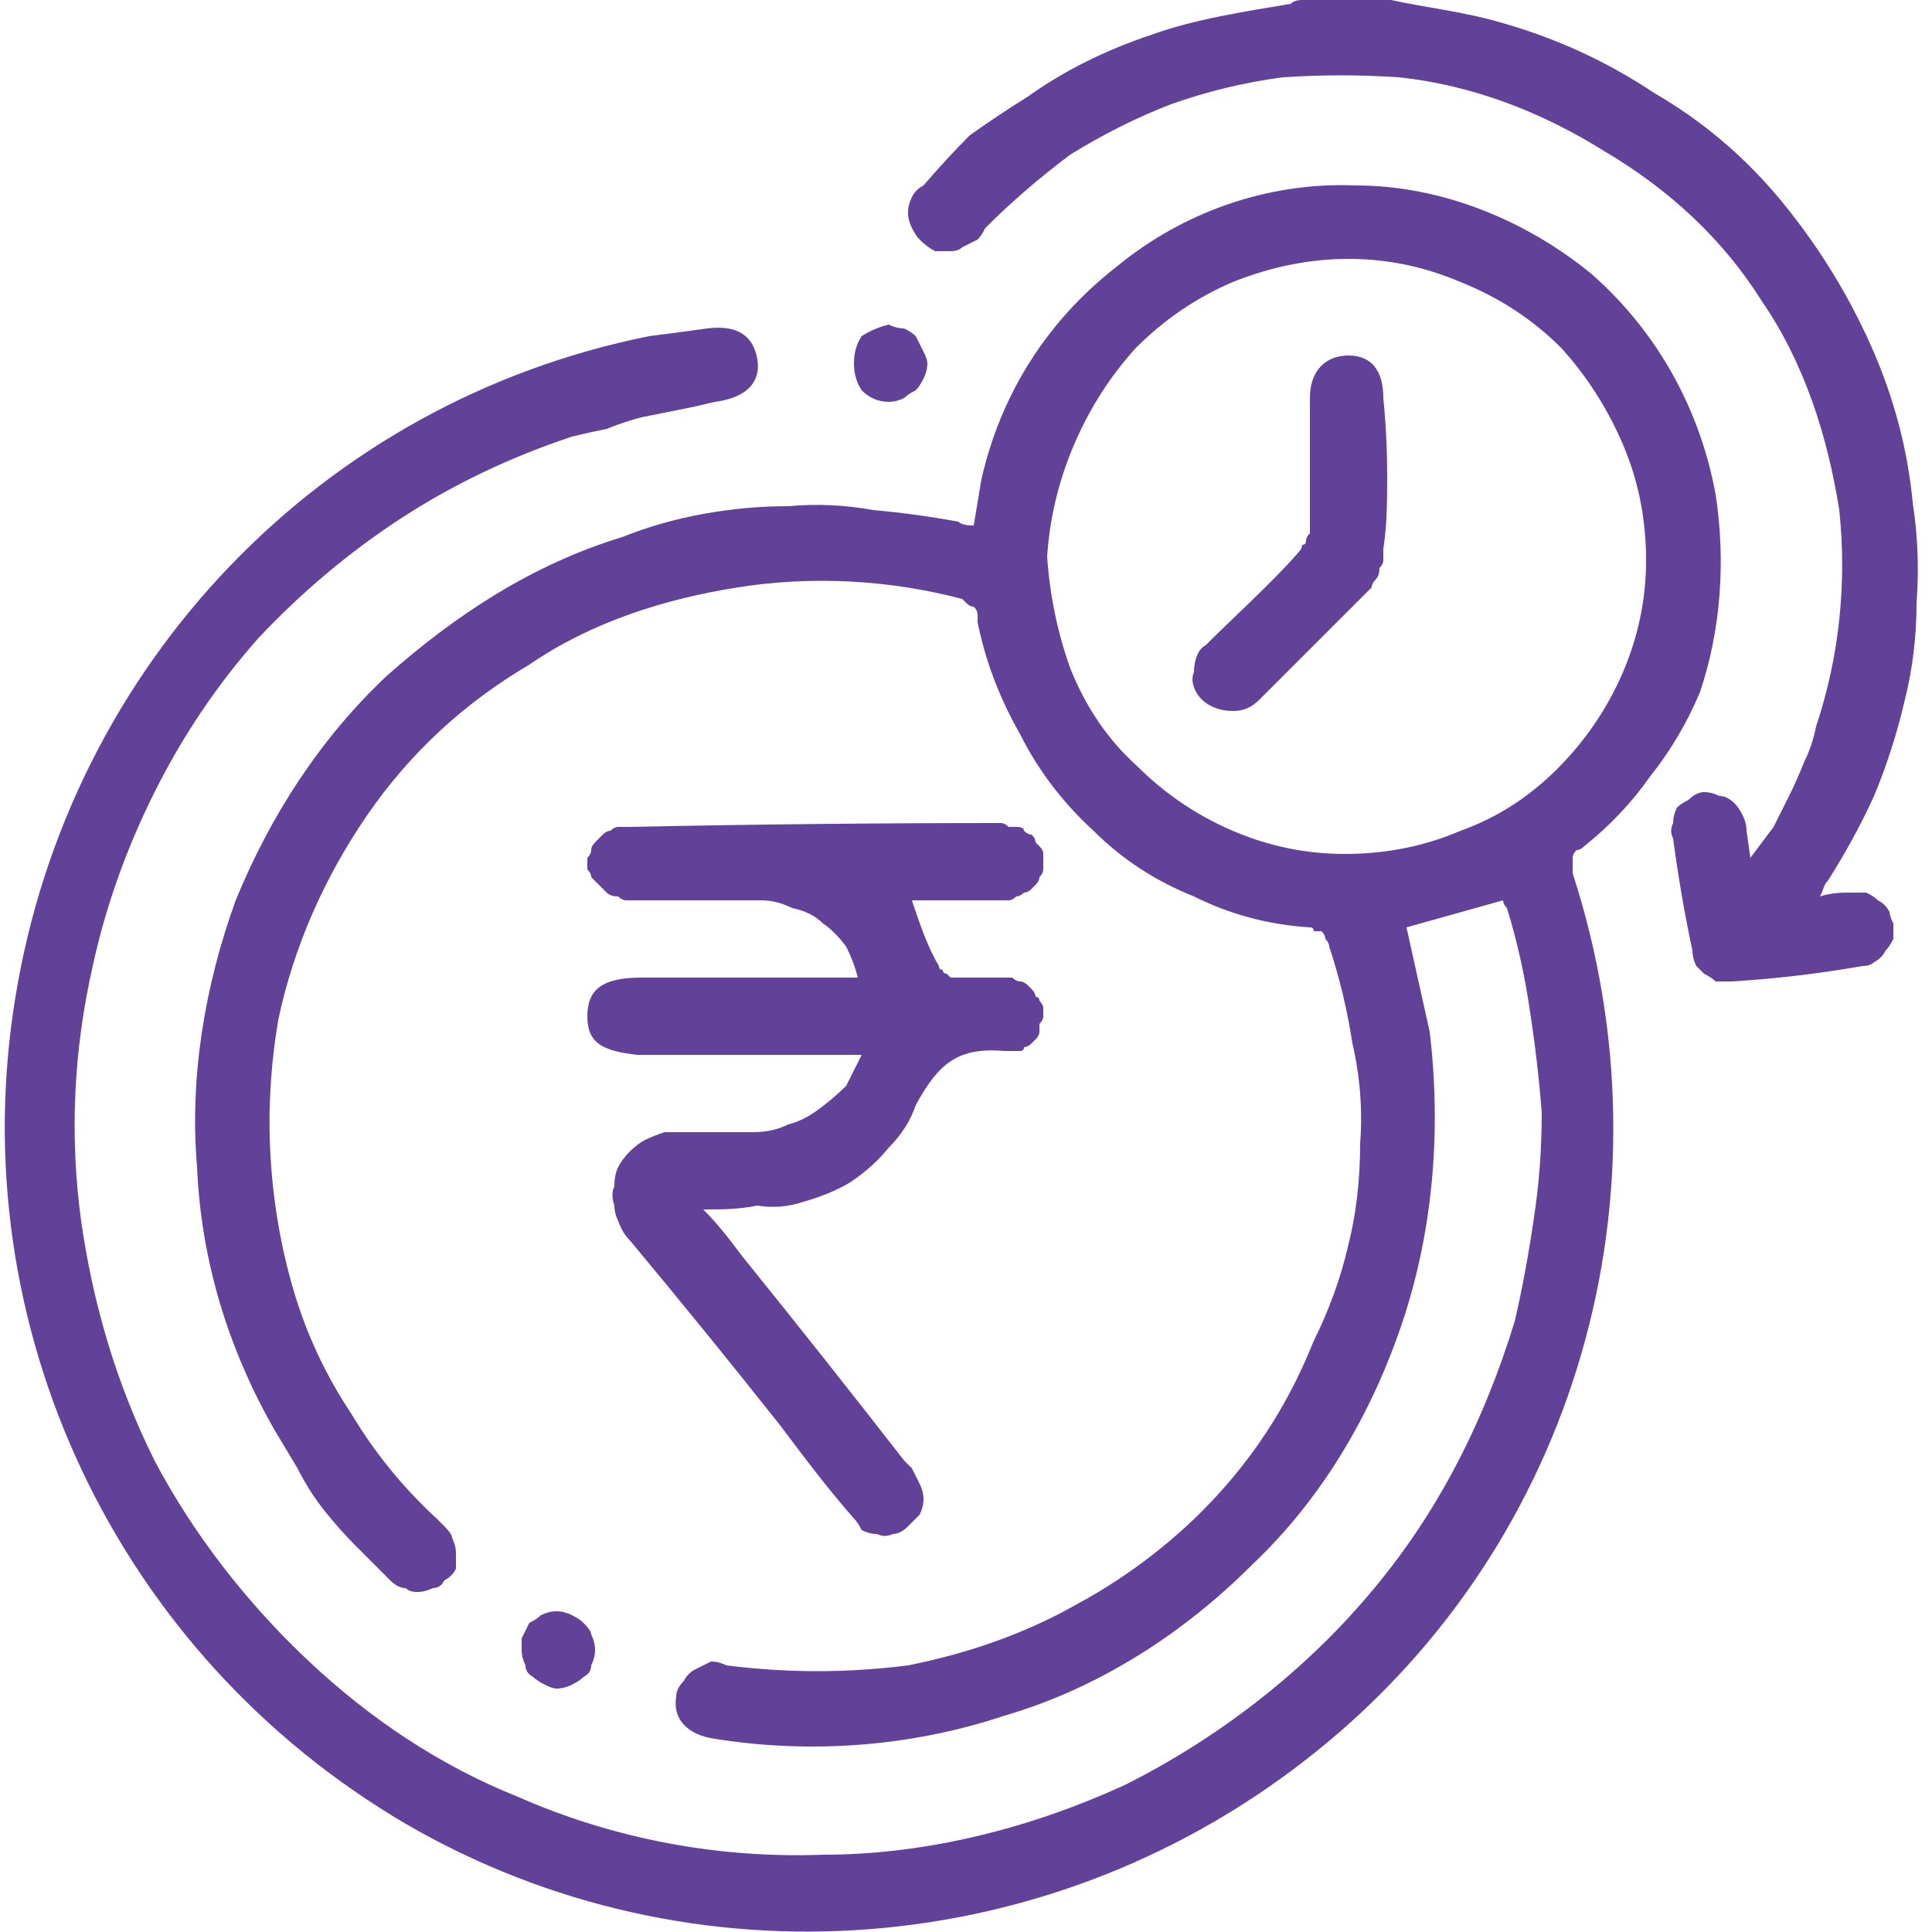
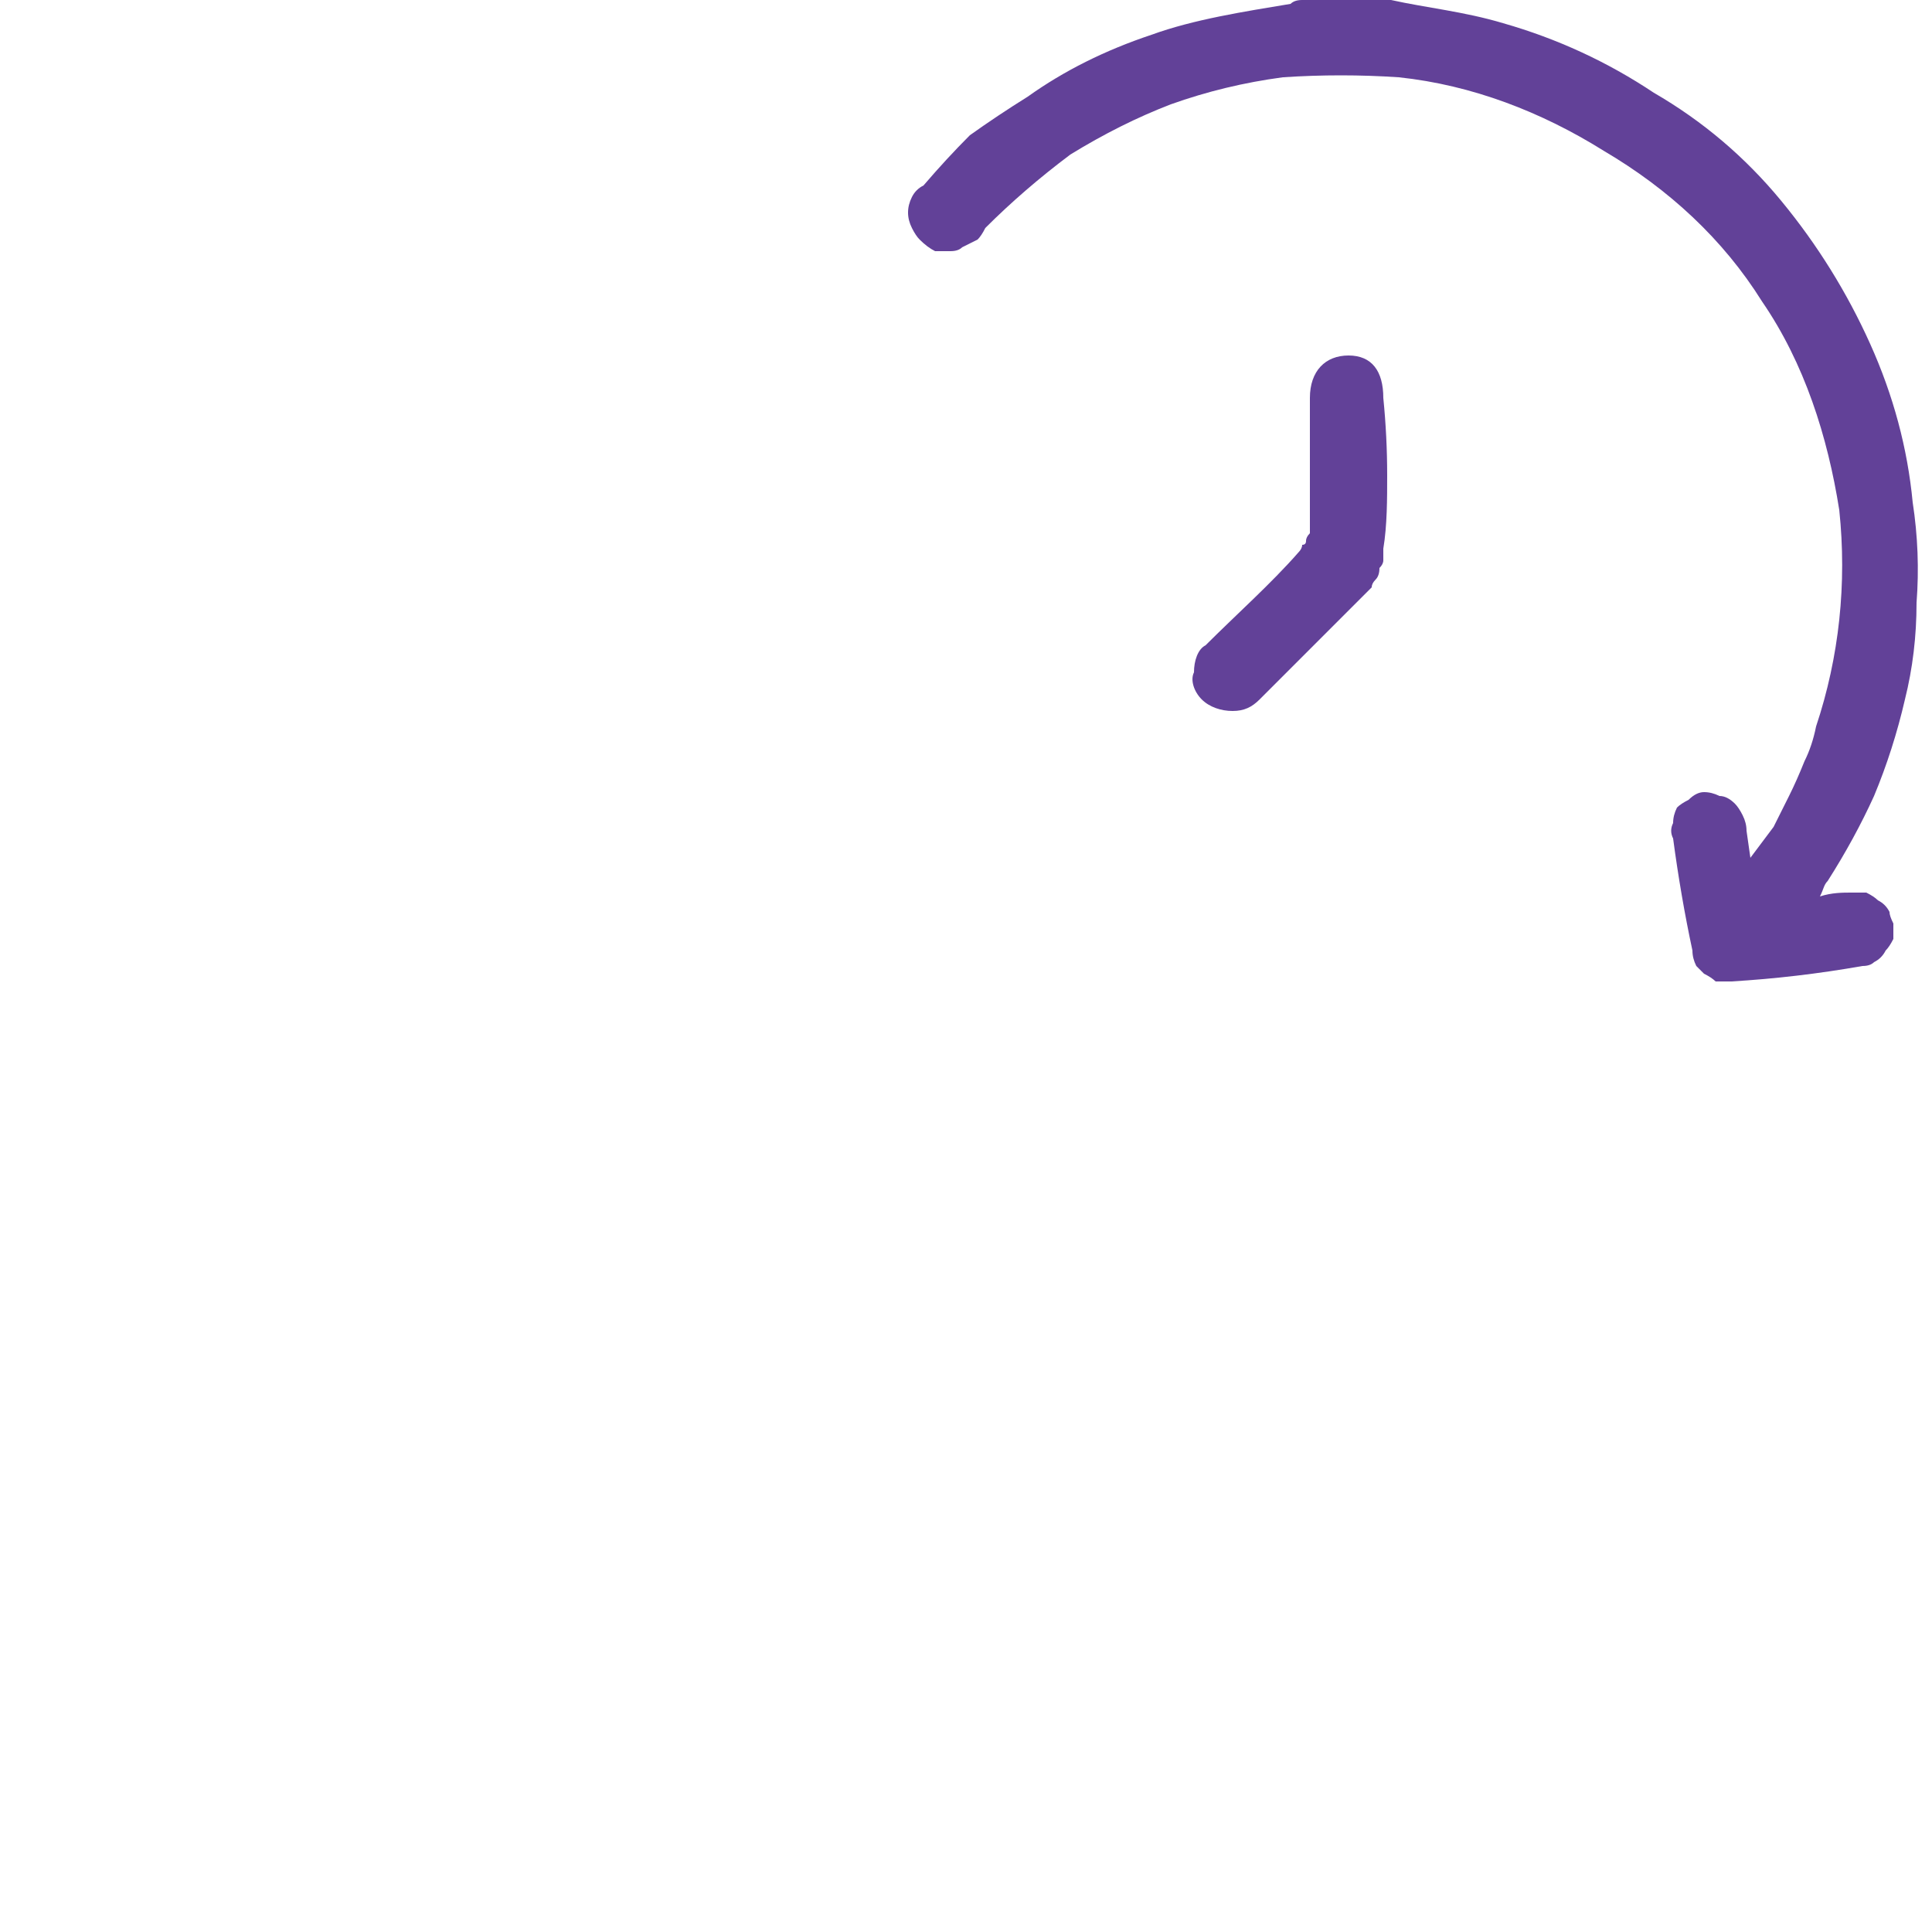
<svg xmlns="http://www.w3.org/2000/svg" version="1.2" viewBox="0 0 50 50" width="50" height="50">
  <title>Insta personal Loan-svg</title>
  <defs>
    <clipPath clipPathUnits="userSpaceOnUse" id="cp1">
      <path d="m0 0h49.65v50h-49.65z" />
    </clipPath>
  </defs>
  <style>
		.s0 { fill: #624198 } 
	</style>
  <g>
    <filter id="f0">
      <feFlood flood-color="#ffffff" flood-opacity="1" />
      <feBlend mode="normal" in2="SourceGraphic" />
      <feComposite in2="SourceAlpha" operator="in" />
    </filter>
    <g id="Clip-Path" clip-path="url(#cp1)" filter="url(#f0)">
      <g>
        <path class="s0" d="m47.9 23.1c-0.2 0-0.5 0-0.8 0.1 0.1-0.2 0.1-0.3 0.2-0.4q0.7-1.1 1.2-2.2 0.5-1.2 0.8-2.5 0.3-1.2 0.3-2.5 0.1-1.3-0.1-2.6-0.2-2.1-1.1-4.1-0.9-2-2.3-3.7-1.4-1.7-3.3-2.8-1.8-1.2-3.9-1.8c-1-0.3-2-0.4-2.9-0.6h-2.3q-0.2 0-0.3 0.1c-1.2 0.2-2.5 0.4-3.6 0.8q-0.9 0.3-1.7 0.7-0.8 0.4-1.5 0.9-0.8 0.5-1.5 1-0.6 0.6-1.2 1.3-0.2 0.1-0.3 0.3-0.1 0.2-0.1 0.4 0 0.2 0.1 0.4 0.1 0.2 0.2 0.3 0.2 0.2 0.4 0.3 0.2 0 0.4 0 0.2 0 0.3-0.1 0.2-0.1 0.4-0.2 0.1-0.1 0.2-0.3 1-1 2.2-1.9 1.3-0.8 2.6-1.3 1.4-0.5 2.9-0.7 1.5-0.1 3 0c1.9 0.2 3.7 0.9 5.3 1.9 1.7 1 3.1 2.3 4.1 3.9 1.1 1.6 1.7 3.5 2 5.4 0.2 1.9 0 3.8-0.6 5.6q-0.1 0.5-0.3 0.9-0.2 0.5-0.4 0.9-0.2 0.4-0.4 0.8-0.3 0.4-0.6 0.8l-0.1-0.7q0-0.2-0.1-0.4-0.1-0.2-0.2-0.3-0.2-0.2-0.4-0.2-0.2-0.1-0.4-0.1-0.2 0-0.4 0.2-0.2 0.1-0.3 0.2-0.1 0.2-0.1 0.4-0.1 0.2 0 0.4 0.2 1.5 0.5 2.9 0 0.2 0.1 0.4 0.1 0.1 0.2 0.2 0.2 0.1 0.3 0.2 0.2 0 0.4 0 1.7-0.1 3.4-0.4 0.2 0 0.3-0.1 0.2-0.1 0.3-0.3 0.1-0.1 0.2-0.3 0-0.2 0-0.4-0.1-0.2-0.1-0.3-0.1-0.2-0.3-0.3-0.1-0.1-0.3-0.2-0.2 0-0.4 0z" />
-         <path fill-rule="evenodd" class="s0" d="m44.5 15.4q-0.1 1.3-0.5 2.5-0.5 1.2-1.3 2.2-0.7 1-1.7 1.8-0.1 0.1-0.2 0.1-0.1 0.1-0.1 0.2 0 0.1 0 0.2 0 0.1 0 0.2c2.7 8.3 0.1 17.3-6.6 22.7-6.8 5.5-16.2 6.2-23.6 1.9-7.5-4.4-11.5-12.9-10.1-21.4 1.4-8.6 7.9-15.4 16.4-17.1q0.8-0.1 1.5-0.2c0.8-0.1 1.2 0.2 1.3 0.8 0.1 0.6-0.3 1-1.1 1.1q-0.4 0.1-0.9 0.2-0.5 0.1-1 0.2-0.4 0.1-0.9 0.3-0.5 0.1-0.9 0.2-2.4 0.8-4.4 2.1-2 1.3-3.7 3.1-1.6 1.8-2.7 4-1.1 2.2-1.6 4.5c-0.5 2.2-0.6 4.4-0.3 6.6 0.3 2.1 0.9 4.2 1.9 6.2 1 1.9 2.4 3.7 4 5.2 1.6 1.5 3.4 2.7 5.4 3.5 2.5 1.1 5.2 1.6 7.9 1.5 2.7 0 5.4-0.7 7.8-1.8 2.4-1.2 4.6-2.9 6.3-4.9 1.8-2.1 3-4.5 3.8-7.1q0.3-1.3 0.5-2.7 0.2-1.3 0.2-2.7-0.1-1.3-0.3-2.6-0.2-1.4-0.6-2.7-0.1-0.1-0.1-0.2l-2.5 0.7c0.2 0.9 0.4 1.8 0.6 2.7 0.3 2.5 0.1 5.1-0.7 7.5-0.8 2.4-2.1 4.6-3.9 6.3-1.8 1.8-4 3.2-6.4 3.9-2.4 0.8-5 1-7.5 0.6-0.7-0.1-1.1-0.5-1-1.1q0-0.2 0.2-0.4 0.1-0.2 0.3-0.3 0.2-0.1 0.4-0.2 0.2 0 0.4 0.1c1.6 0.2 3.1 0.2 4.7 0 1.5-0.3 3-0.8 4.4-1.6 1.3-0.7 2.6-1.7 3.6-2.8 1.1-1.2 1.9-2.5 2.5-4q0.6-1.2 0.9-2.5 0.3-1.2 0.3-2.6 0.1-1.3-0.2-2.6-0.2-1.3-0.6-2.5 0-0.1-0.1-0.2 0-0.1-0.1-0.2-0.1 0-0.2 0 0-0.1-0.1-0.1-1.6-0.1-3-0.8-1.5-0.6-2.6-1.7-1.2-1.1-1.9-2.5-0.8-1.4-1.1-2.9 0-0.1 0-0.2 0-0.1-0.1-0.2-0.1 0-0.2-0.1 0 0-0.1-0.1c-1.9-0.5-3.9-0.6-5.8-0.3-1.9 0.3-3.8 0.9-5.4 2-1.7 1-3.1 2.3-4.2 3.9-1.1 1.6-1.9 3.4-2.3 5.3q-0.3 1.8-0.2 3.5 0.1 1.8 0.6 3.5 0.5 1.7 1.5 3.2 0.9 1.5 2.2 2.7 0.1 0.1 0.2 0.2 0.2 0.2 0.2 0.3 0.1 0.2 0.1 0.4 0 0.2 0 0.4-0.1 0.2-0.3 0.3-0.1 0.2-0.3 0.2-0.2 0.1-0.4 0.1-0.2 0-0.3-0.1-0.2 0-0.4-0.2-0.4-0.4-0.9-0.9-0.4-0.4-0.8-0.9-0.4-0.5-0.7-1.1-0.3-0.5-0.6-1c-1.2-2.1-1.9-4.4-2-6.8-0.2-2.3 0.2-4.7 1-6.9 0.9-2.2 2.2-4.2 3.9-5.8 1.8-1.6 3.8-2.9 6.1-3.6q1-0.4 2.1-0.6 1.1-0.2 2.2-0.2 1.1-0.1 2.2 0.1 1.1 0.1 2.2 0.3 0.1 0.1 0.4 0.1 0.1-0.6 0.2-1.2c0.5-2.2 1.7-4.1 3.5-5.5 1.7-1.4 3.9-2.2 6.2-2.1 2.2 0 4.4 0.9 6.1 2.3 1.7 1.5 2.8 3.5 3.2 5.7q0.2 1.3 0.1 2.6zm-6.7 6.1q1.4-0.5 2.5-1.6 1.1-1.1 1.7-2.5 0.6-1.4 0.6-2.9 0-1.6-0.6-3-0.6-1.4-1.6-2.5-1.1-1.1-2.6-1.7-1.4-0.6-2.9-0.6-1.5 0-3 0.6-1.4 0.6-2.5 1.7-1 1.1-1.6 2.5-0.6 1.4-0.7 2.9 0.1 1.5 0.6 2.9 0.6 1.5 1.7 2.5 1.1 1.1 2.5 1.7 1.4 0.6 2.9 0.6 1.6 0 3-0.6z" />
-         <path class="s0" d="m14.4 41.7q-0.2 0-0.4 0.1-0.1 0.1-0.3 0.2-0.1 0.2-0.2 0.4 0 0.1 0 0.3 0 0.2 0.1 0.4 0 0.2 0.2 0.3 0.1 0.1 0.3 0.2 0.2 0.1 0.3 0.1 0.2 0 0.4-0.1 0.2-0.1 0.3-0.2 0.2-0.1 0.2-0.3 0.1-0.2 0.1-0.4 0-0.2-0.1-0.4 0-0.1-0.2-0.3-0.1-0.1-0.3-0.2-0.2-0.1-0.4-0.1z" />
-         <path class="s0" d="m23 10.4q0.2 0 0.4-0.1 0.1-0.1 0.3-0.2 0.1-0.1 0.2-0.3 0.1-0.2 0.1-0.4 0-0.1-0.1-0.3-0.1-0.2-0.2-0.4-0.1-0.1-0.3-0.2-0.2 0-0.4-0.1-0.4 0.1-0.7 0.3-0.2 0.3-0.2 0.7 0 0.4 0.2 0.7 0.3 0.3 0.7 0.3z" />
        <path class="s0" d="m35.8 10.3c0-0.7-0.3-1.1-0.9-1.1-0.6 0-1 0.4-1 1.1q0 1.7 0 3.4 0 0 0 0.1-0.1 0.1-0.1 0.2 0 0.1-0.1 0.1 0 0.1-0.1 0.2c-0.7 0.8-1.6 1.6-2.4 2.4-0.2 0.1-0.3 0.4-0.3 0.7-0.1 0.2 0 0.5 0.2 0.7 0.2 0.2 0.5 0.3 0.8 0.3 0.3 0 0.5-0.1 0.7-0.3 1-1 1.9-1.9 2.9-2.9q0-0.1 0.1-0.2 0.1-0.1 0.1-0.3 0.1-0.1 0.1-0.2 0-0.1 0-0.3c0.1-0.6 0.1-1.3 0.1-1.9q0-1-0.1-2z" />
-         <path class="s0" d="m15.2 26.3c0 0.7 0.4 0.9 1.3 1h5.8q-0.2 0.4-0.4 0.8-0.3 0.3-0.7 0.6-0.4 0.3-0.8 0.4-0.4 0.2-0.9 0.2c-0.6 0-1.2 0-1.9 0q-0.2 0-0.4 0-0.3 0.1-0.5 0.2-0.2 0.1-0.4 0.3-0.2 0.2-0.3 0.4-0.1 0.2-0.1 0.5-0.1 0.2 0 0.5 0 0.2 0.1 0.4 0.1 0.3 0.3 0.5 2 2.4 3.9 4.8c0.6 0.8 1.2 1.6 1.9 2.4q0.1 0.1 0.2 0.3 0.2 0.1 0.4 0.1 0.2 0.1 0.4 0 0.2 0 0.4-0.2 0.1-0.1 0.3-0.3 0.1-0.2 0.1-0.4 0-0.2-0.1-0.4-0.1-0.2-0.2-0.4-0.1-0.1-0.2-0.2-2.1-2.7-4.2-5.3c-0.3-0.4-0.6-0.8-1-1.2 0.5 0 0.9 0 1.4-0.1q0.6 0.1 1.2-0.1 0.7-0.2 1.2-0.5 0.6-0.4 1-0.9 0.5-0.5 0.7-1.1c0.6-1.1 1.1-1.5 2.3-1.4q0.1 0 0.2 0 0.1 0 0.2 0 0.1 0 0.1-0.1 0.1 0 0.2-0.1 0.1-0.1 0.1-0.1 0.1-0.1 0.1-0.2 0-0.1 0-0.2 0.1-0.1 0.1-0.2 0-0.1 0-0.2 0-0.1-0.1-0.2 0-0.1-0.1-0.1 0-0.1-0.1-0.2-0.1-0.1-0.1-0.1-0.1-0.1-0.2-0.1-0.1 0-0.2-0.1-0.1 0-0.2 0c-0.4 0-0.8 0-1.3 0q-0.1 0-0.1 0-0.1-0.1-0.1-0.1-0.1 0-0.1-0.1-0.1 0-0.1-0.1c-0.3-0.5-0.5-1.1-0.7-1.7q1.2 0 2.3 0 0.1 0 0.2 0 0.1 0 0.2-0.1 0.1 0 0.2-0.1 0.1 0 0.2-0.1 0.1-0.1 0.1-0.1 0.1-0.1 0.1-0.2 0.1-0.1 0.1-0.2 0-0.1 0-0.2 0-0.1 0-0.2 0-0.1-0.1-0.2 0 0-0.1-0.1 0-0.1-0.1-0.2-0.1 0-0.2-0.1 0-0.1-0.2-0.1-0.1 0-0.2 0-0.1-0.1-0.2-0.1-4.8 0-9.6 0.1-0.1 0-0.3 0-0.1 0-0.2 0.1-0.1 0-0.2 0.1-0.1 0.1-0.2 0.2-0.1 0.1-0.1 0.2 0 0.1-0.1 0.2 0 0.2 0 0.3 0.1 0.1 0.1 0.2 0.1 0.1 0.2 0.2 0.1 0.1 0.2 0.2 0.1 0.1 0.3 0.1 0.1 0.1 0.2 0.1c1.2 0 2.3 0 3.5 0q0.4 0 0.8 0.2 0.5 0.1 0.8 0.4 0.3 0.2 0.6 0.6 0.2 0.4 0.3 0.8h-5.6c-1 0-1.4 0.3-1.4 1z" />
      </g>
    </g>
  </g>
</svg>